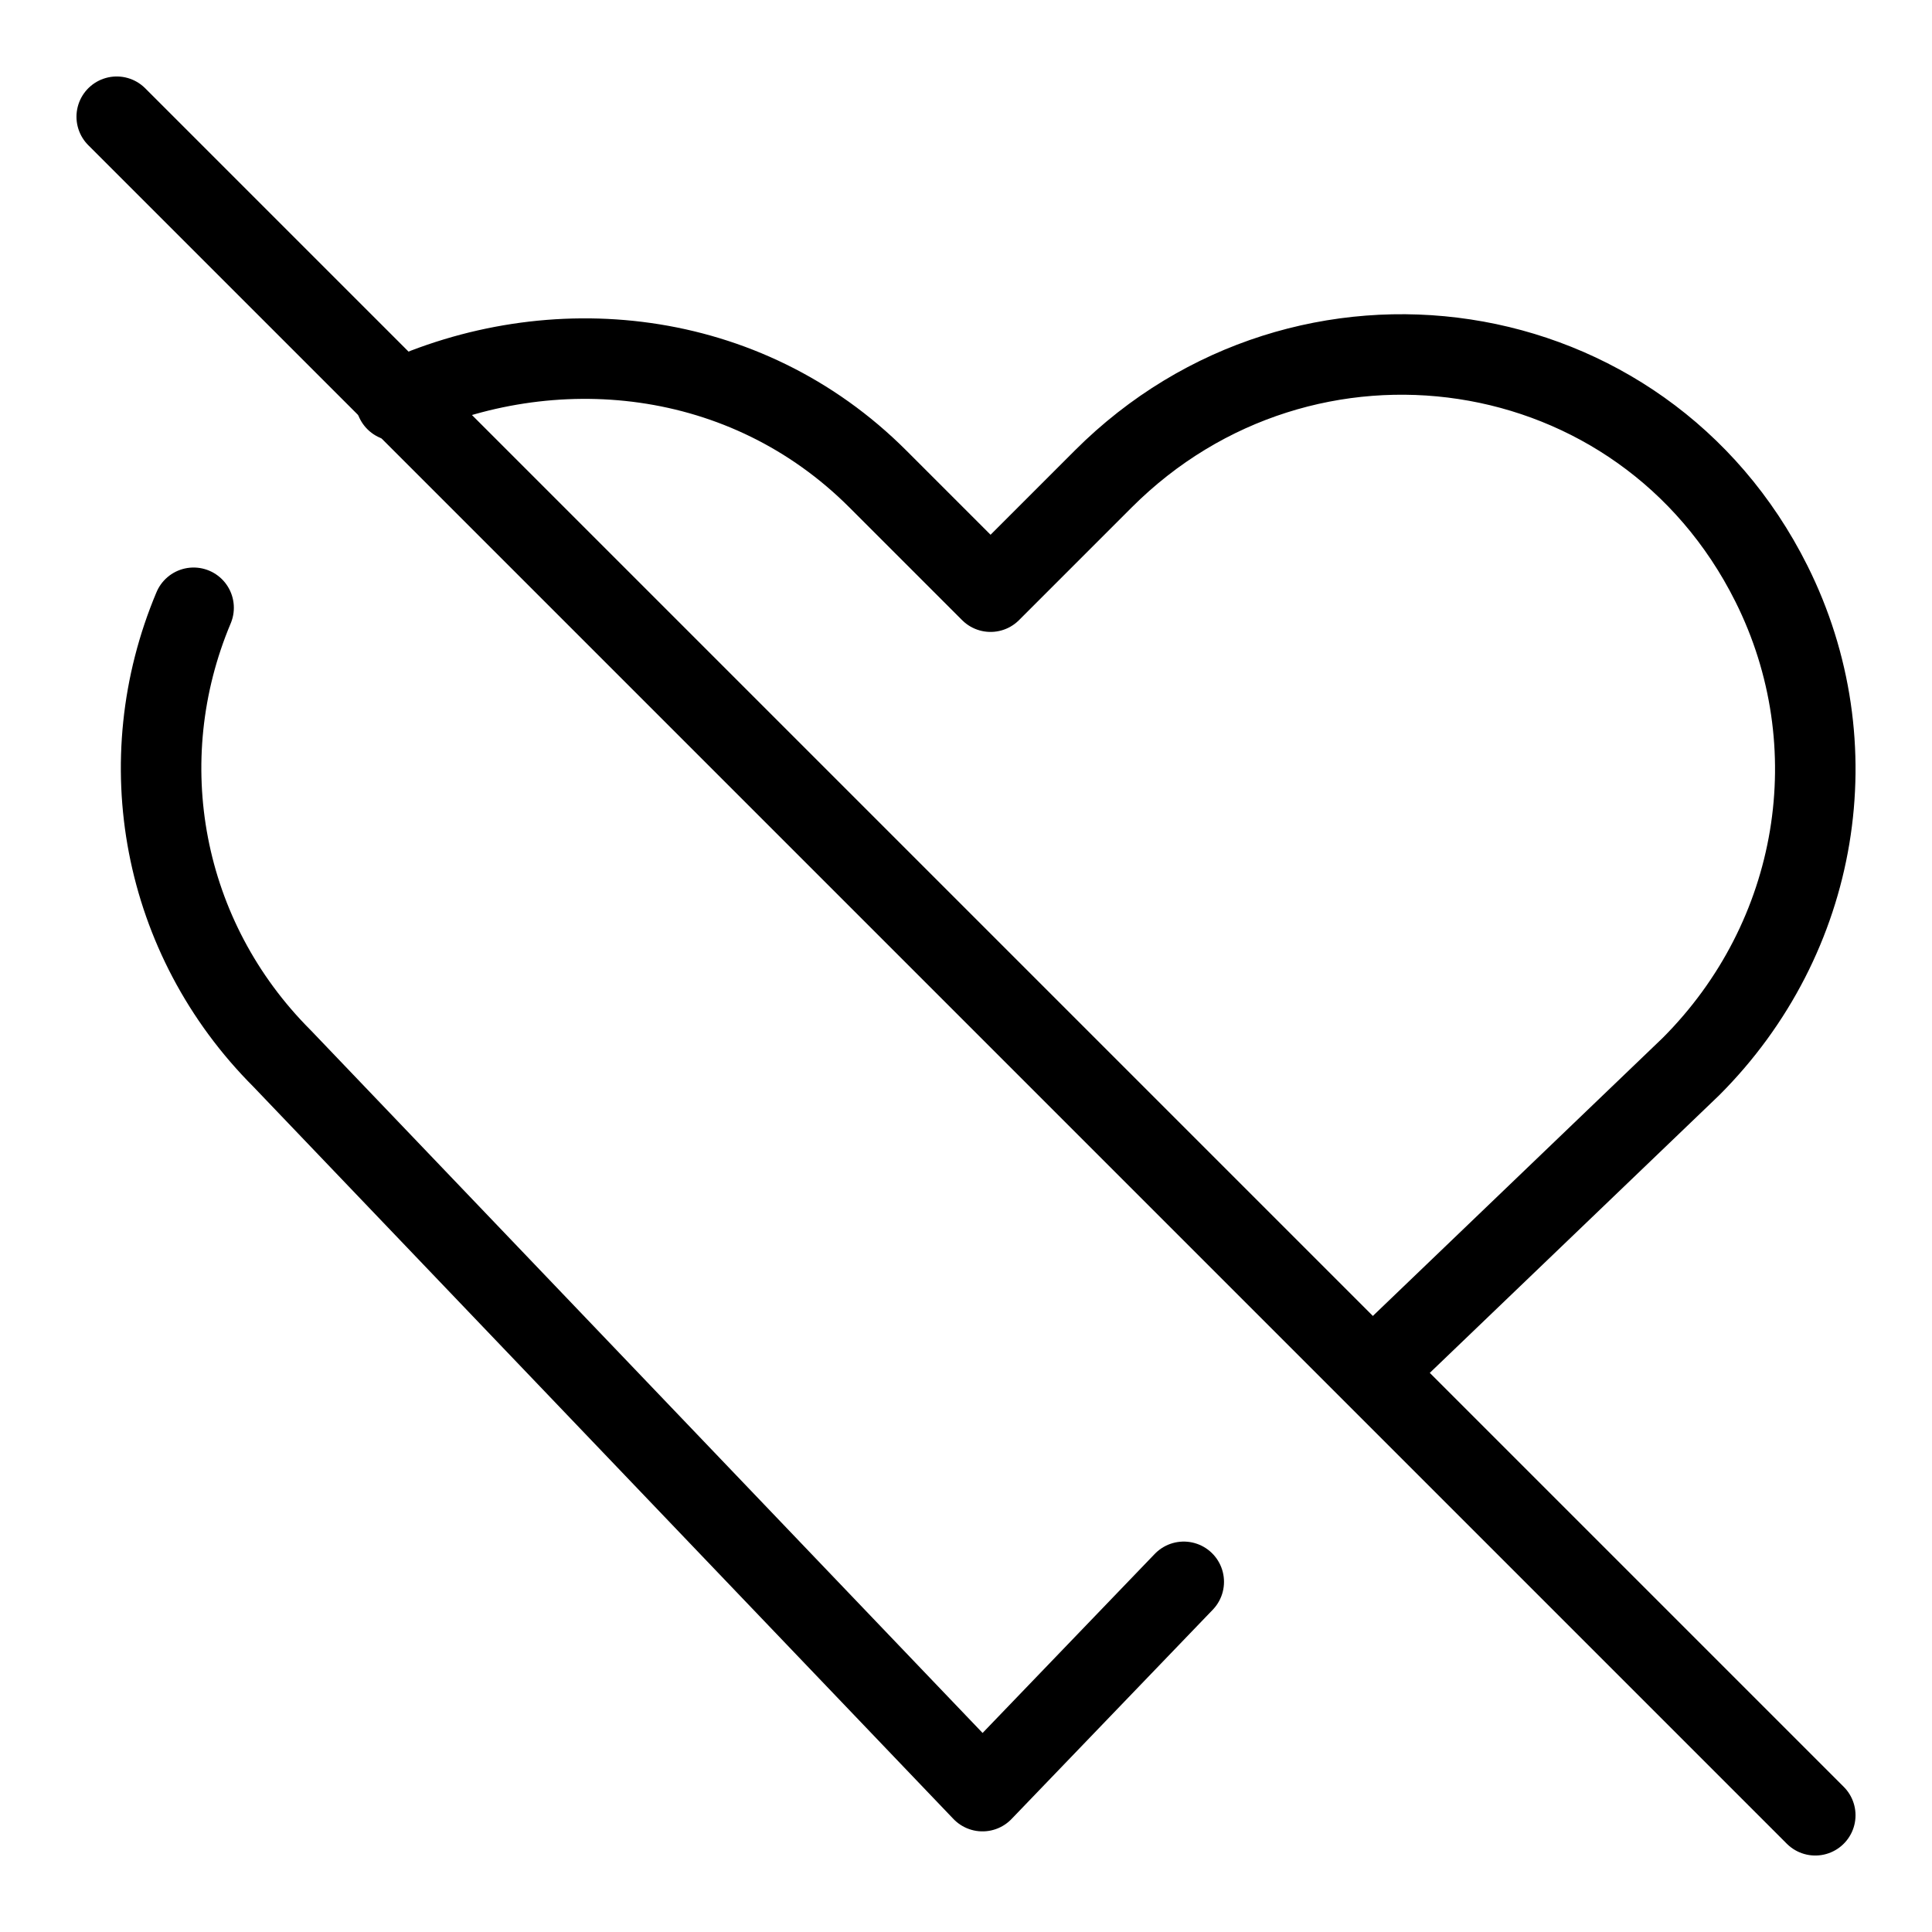
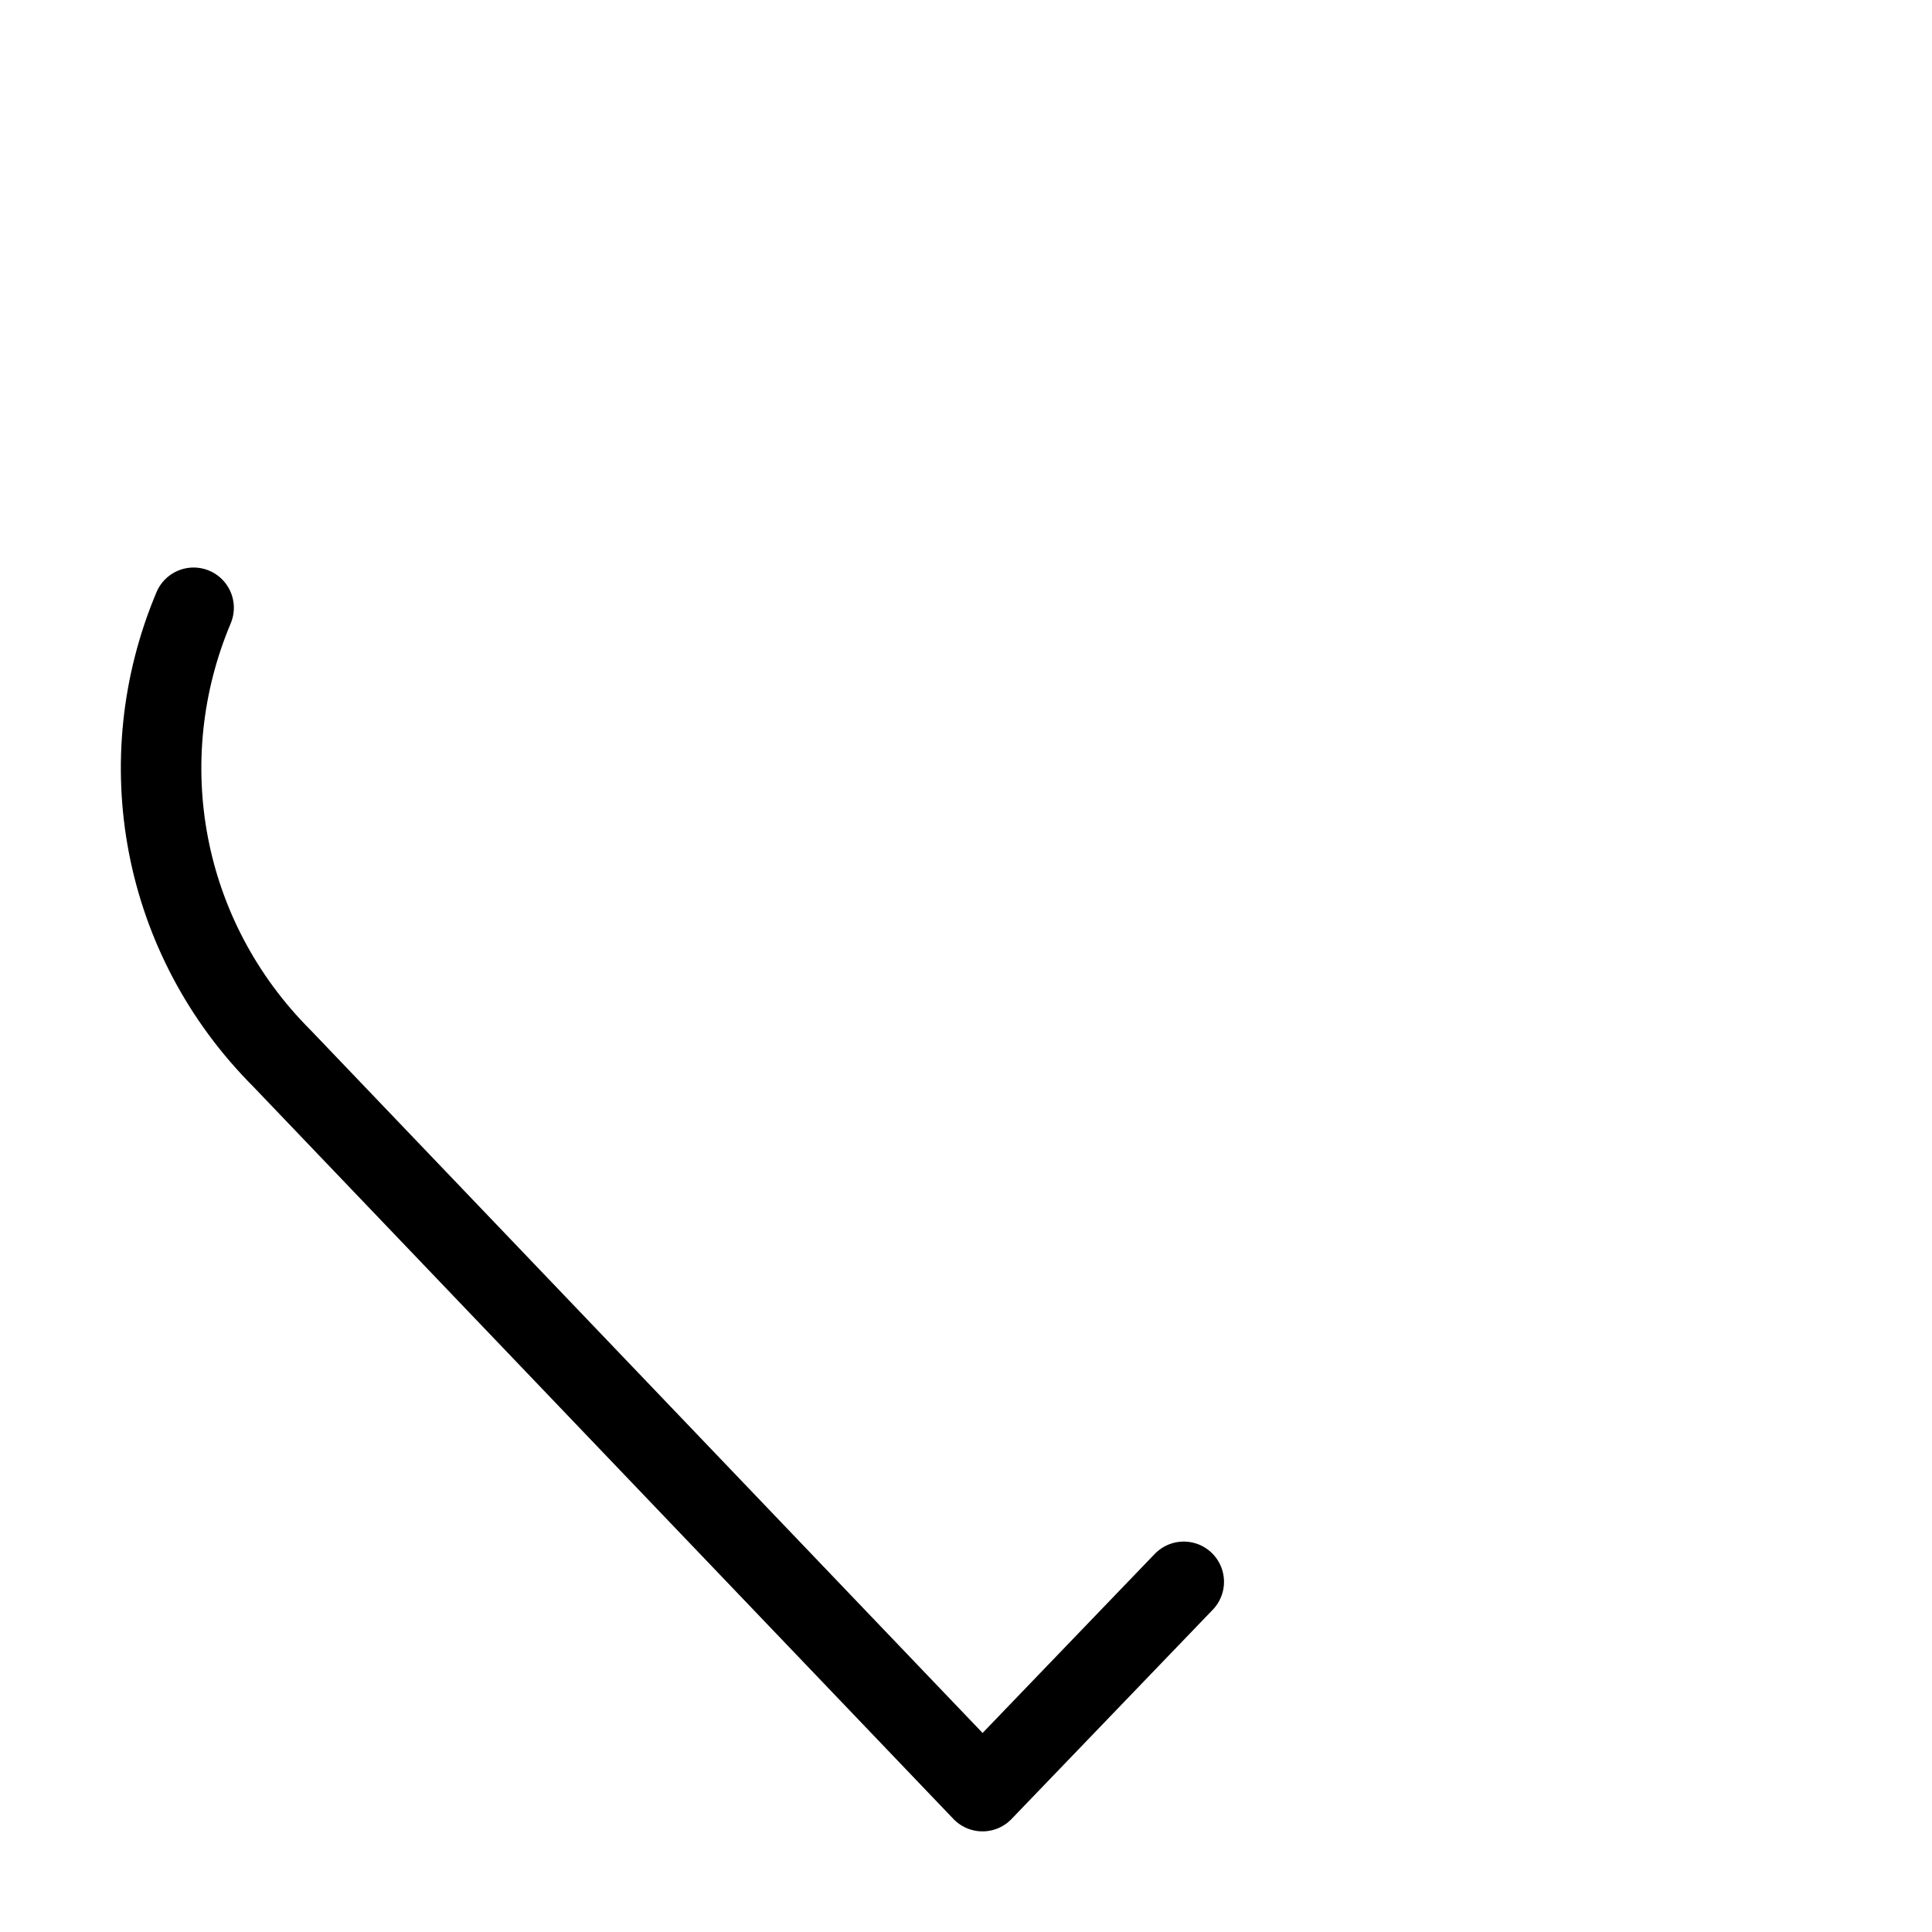
<svg xmlns="http://www.w3.org/2000/svg" fill="none" viewBox="0 0 24 24">
-   <path stroke="#000000" stroke-linecap="round" stroke-linejoin="round" stroke-miterlimit="10" d="m17.101 16.995 3.904 -3.745c1.6 -1.6 2 -4 1 -6 -1.6 -3.2 -5.8 -3.8 -8.3 -1.3l-1.4 1.4 -1.4 -1.4c-1.65 -1.65 -4.057 -1.872 -5.988 -0.972" stroke-width="1" />
  <path stroke="#000000" stroke-linecap="round" stroke-linejoin="round" stroke-miterlimit="10" d="M2.405 7.55c-0.8 1.9 -0.4 4.1 1.1 5.6l8.7 9.1 2.5 -2.6" stroke-width="1" />
-   <path stroke="#000000" stroke-linecap="round" stroke-linejoin="round" stroke-miterlimit="10" d="M22.55 22.55 1.45 1.45" stroke-width="1" />
</svg>